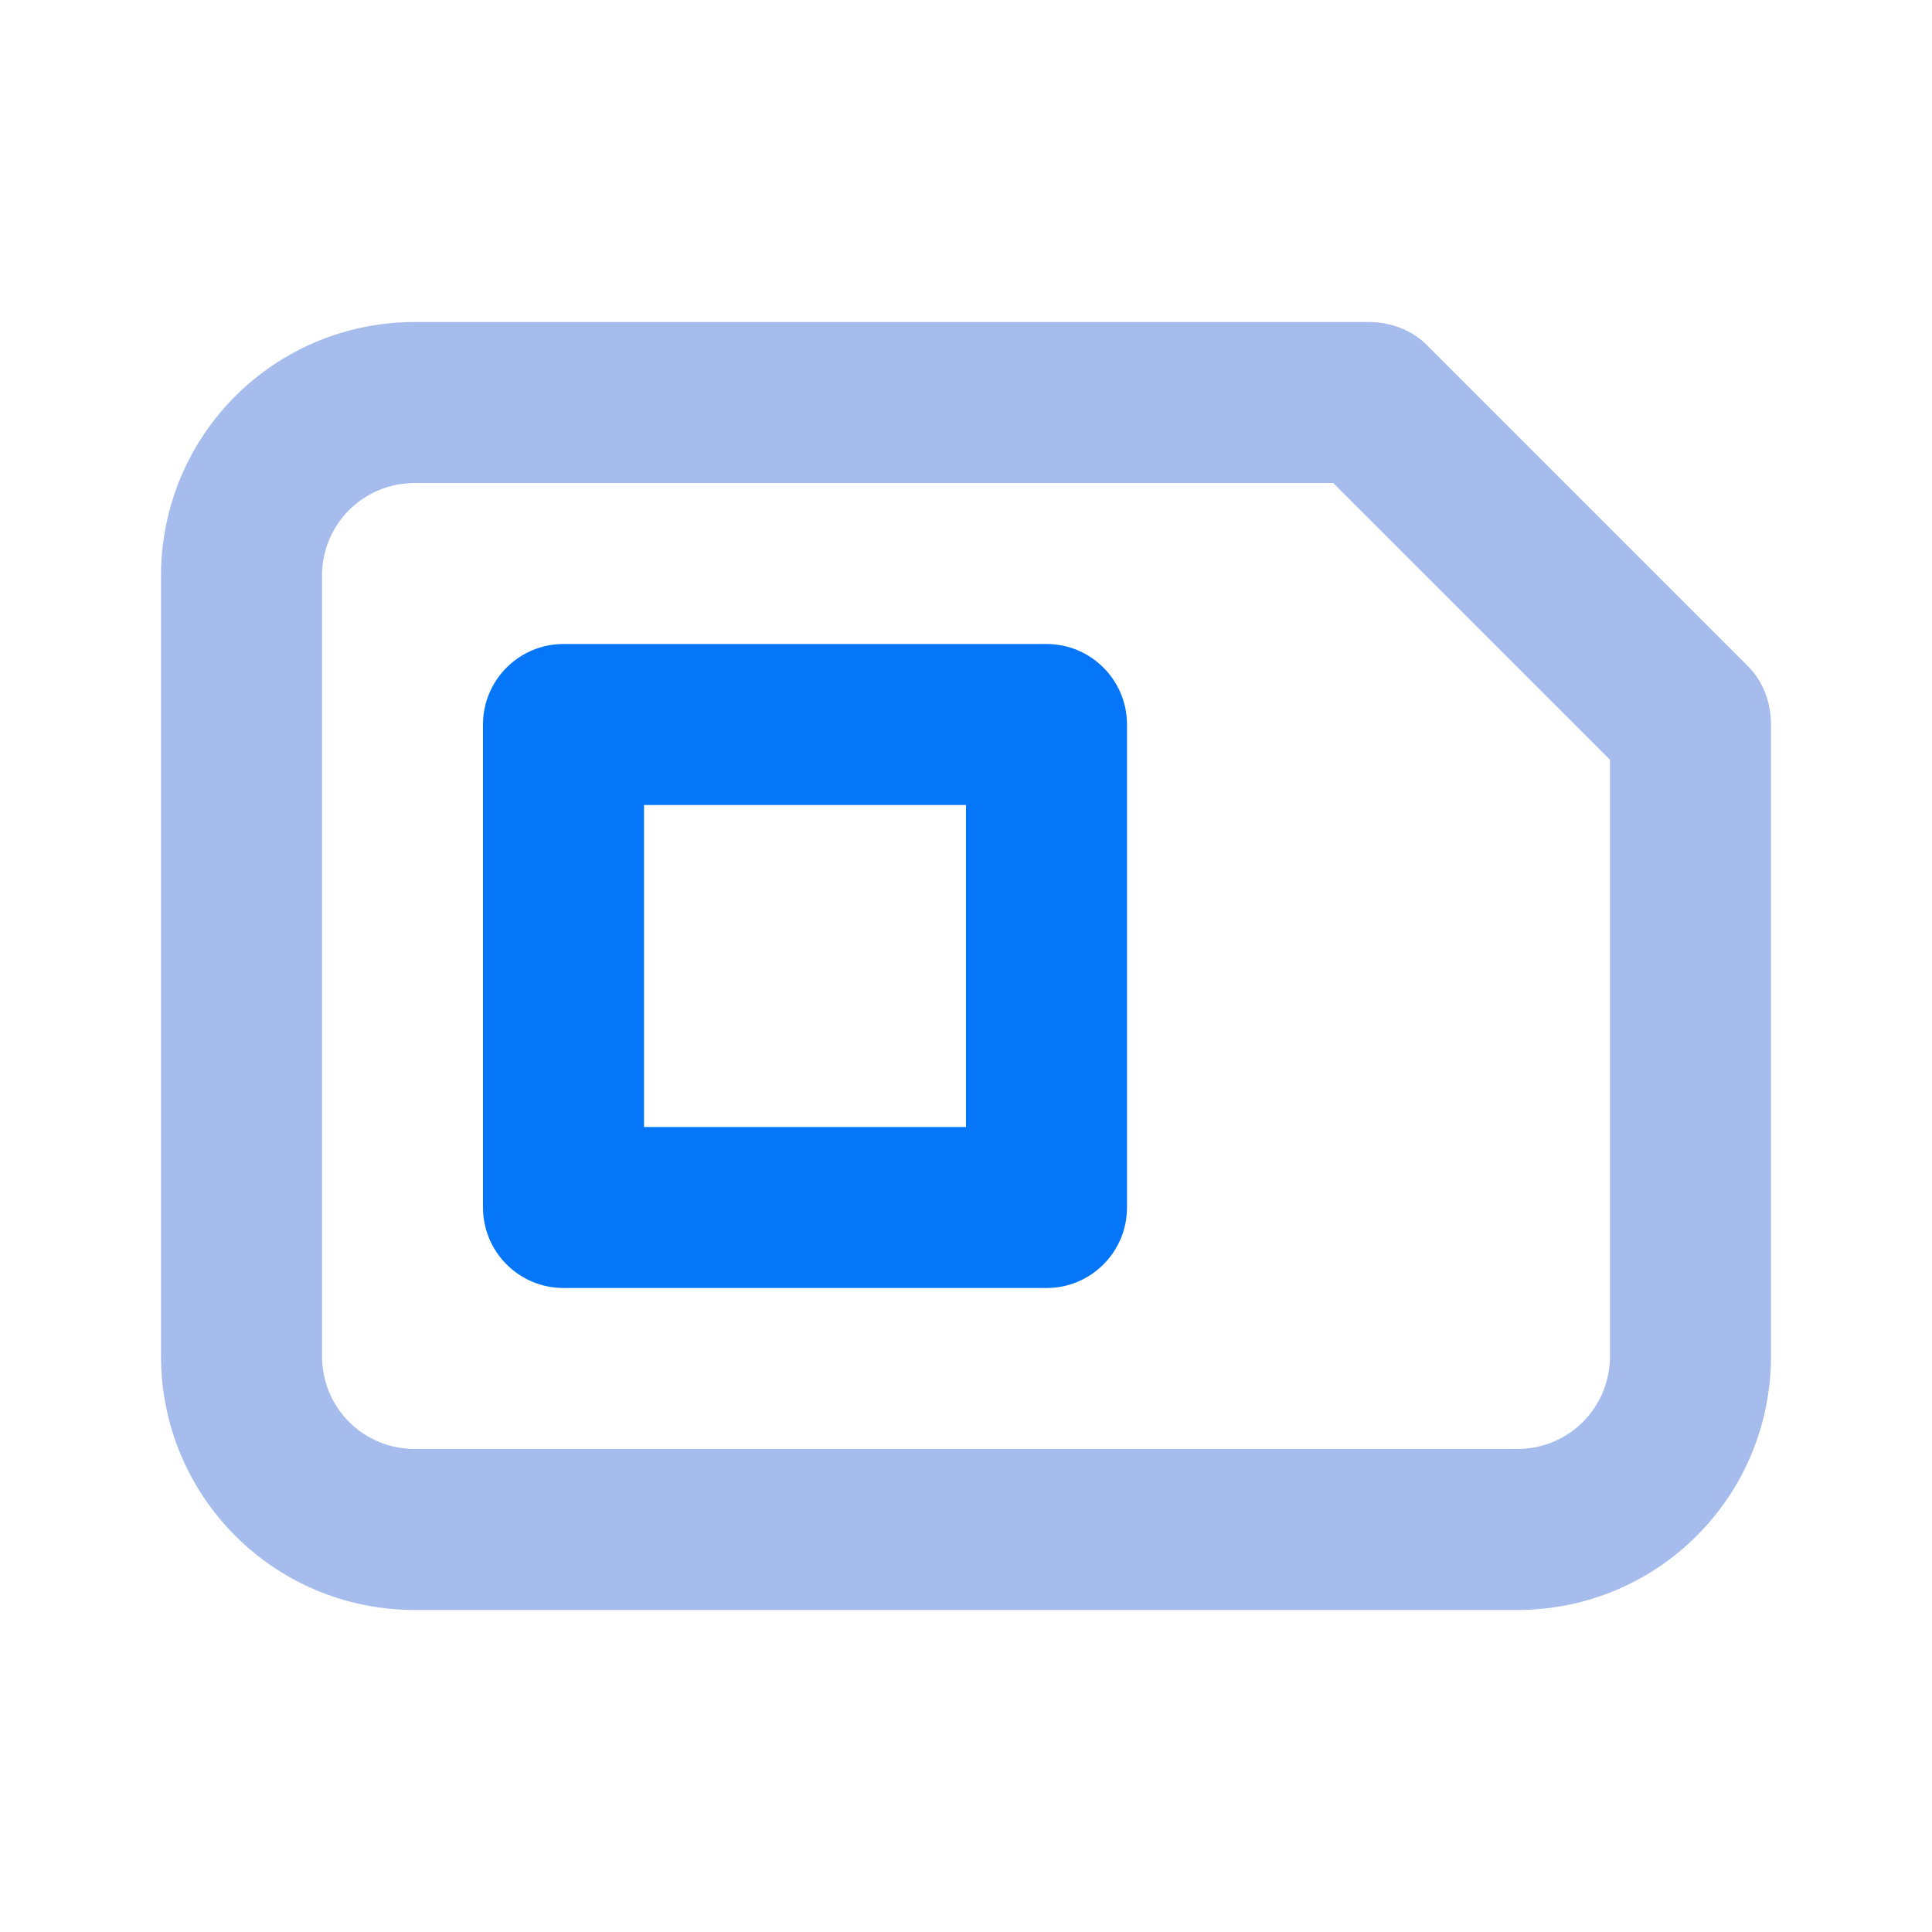
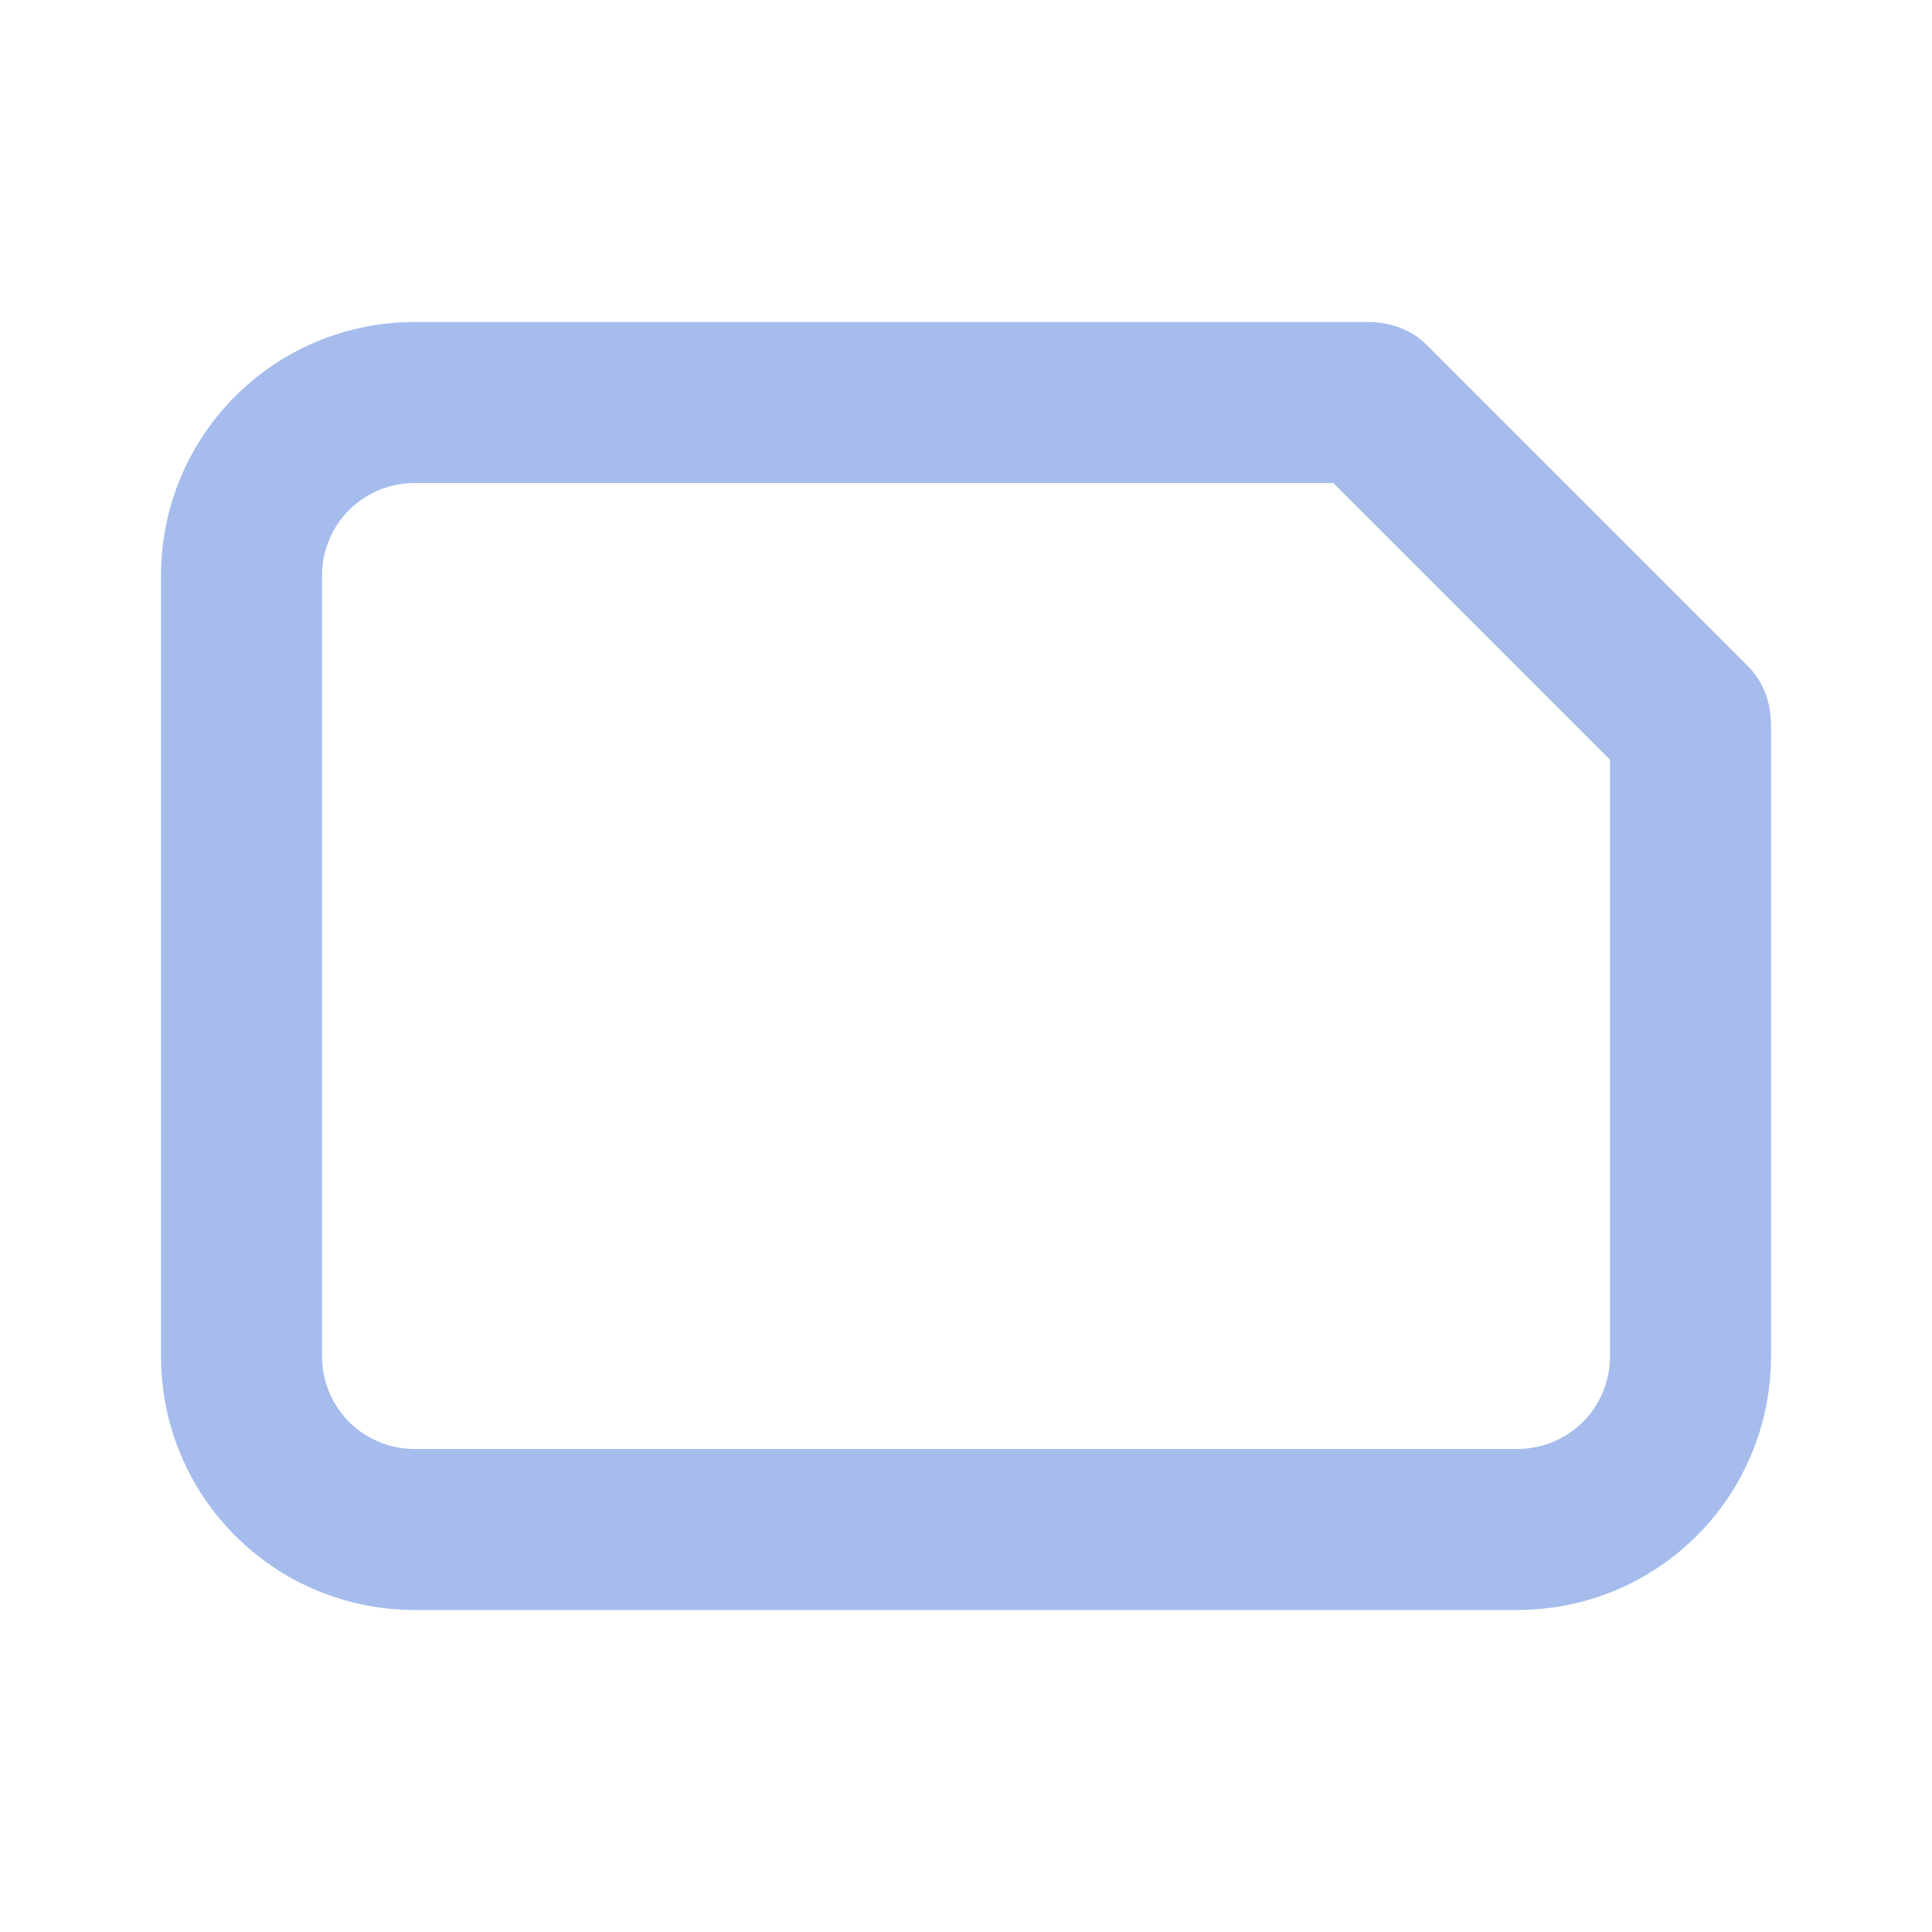
<svg xmlns="http://www.w3.org/2000/svg" width="24" height="24" viewBox="0 0 24 24" fill="none">
-   <path d="M22 16.844C22 18.593 20.593 20 18.844 20L5.156 20C3.407 20 2 18.593 2 16.844L2 7.156C2 5.407 3.407 4 5.156 4L17 4C17.265 4 17.531 4.094 17.719 4.281L21.719 8.281C21.906 8.469 22 8.735 22 9L22 16.844ZM20 16.844L20 9.438L16.562 6L5.156 6C4.512 6 4 6.511 4 7.156L4 16.844C4 17.488 4.512 18 5.156 18L18.844 18C19.488 18 20 17.489 20 16.844Z" fill="#A5BCED" />
-   <path d="M14 15C14 15.552 13.553 16 13.001 16C11.158 16 7.377 16 7 16C6.448 16 6 15.552 6 15L6 9C6 8.448 6.448 8 7 8L13 8C13.552 8 14 8.448 14 9L14 15ZM12 14L12 10L8 10L8 14C8.523 14 11.286 14 12 14Z" fill="#0676F9" />
+   <path d="M22 16.844C22 18.593 20.593 20 18.844 20L5.156 20C3.407 20 2 18.593 2 16.844L2 7.156C2 5.407 3.407 4 5.156 4L17 4C17.265 4 17.531 4.094 17.719 4.281L21.719 8.281C21.906 8.469 22 8.735 22 9L22 16.844M20 16.844L20 9.438L16.562 6L5.156 6C4.512 6 4 6.511 4 7.156L4 16.844C4 17.488 4.512 18 5.156 18L18.844 18C19.488 18 20 17.489 20 16.844Z" fill="#A5BCED" />
</svg>